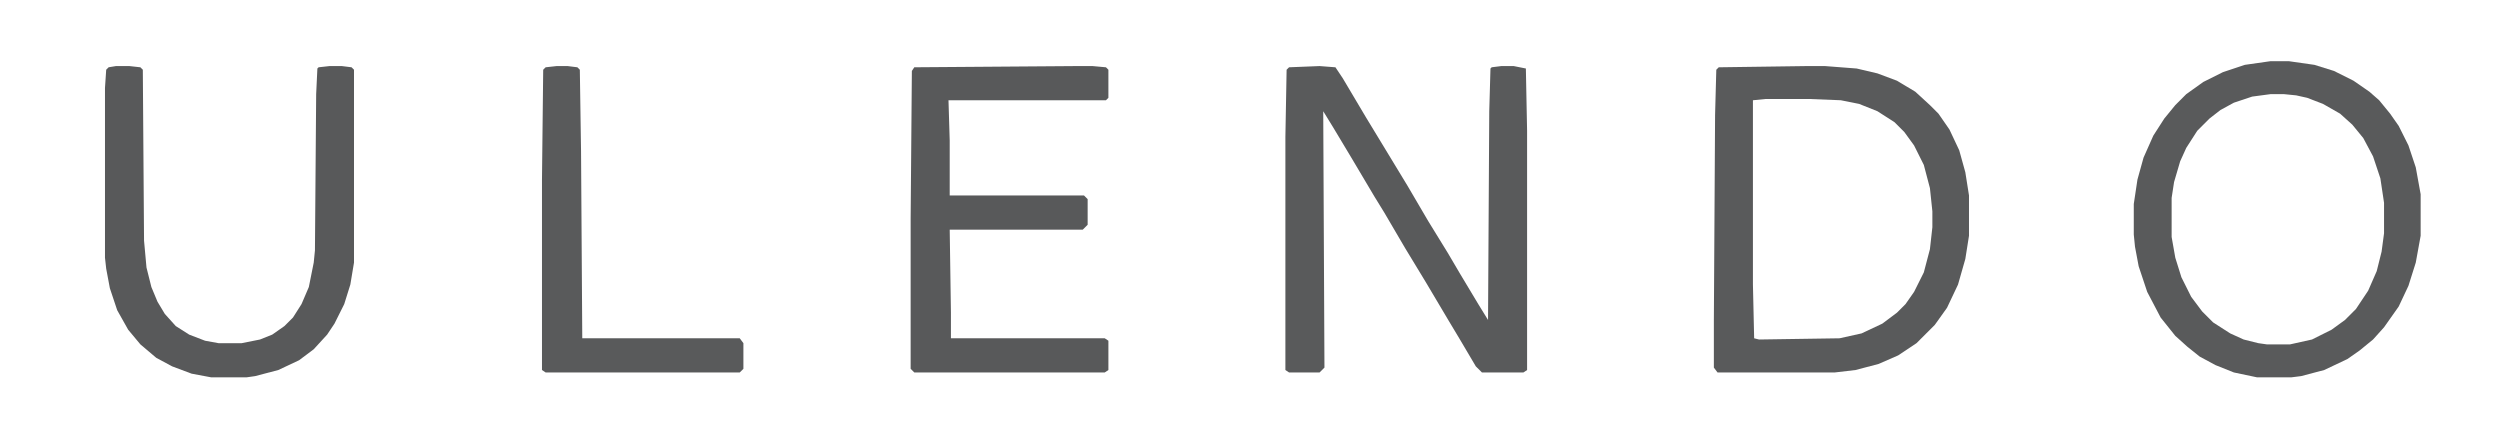
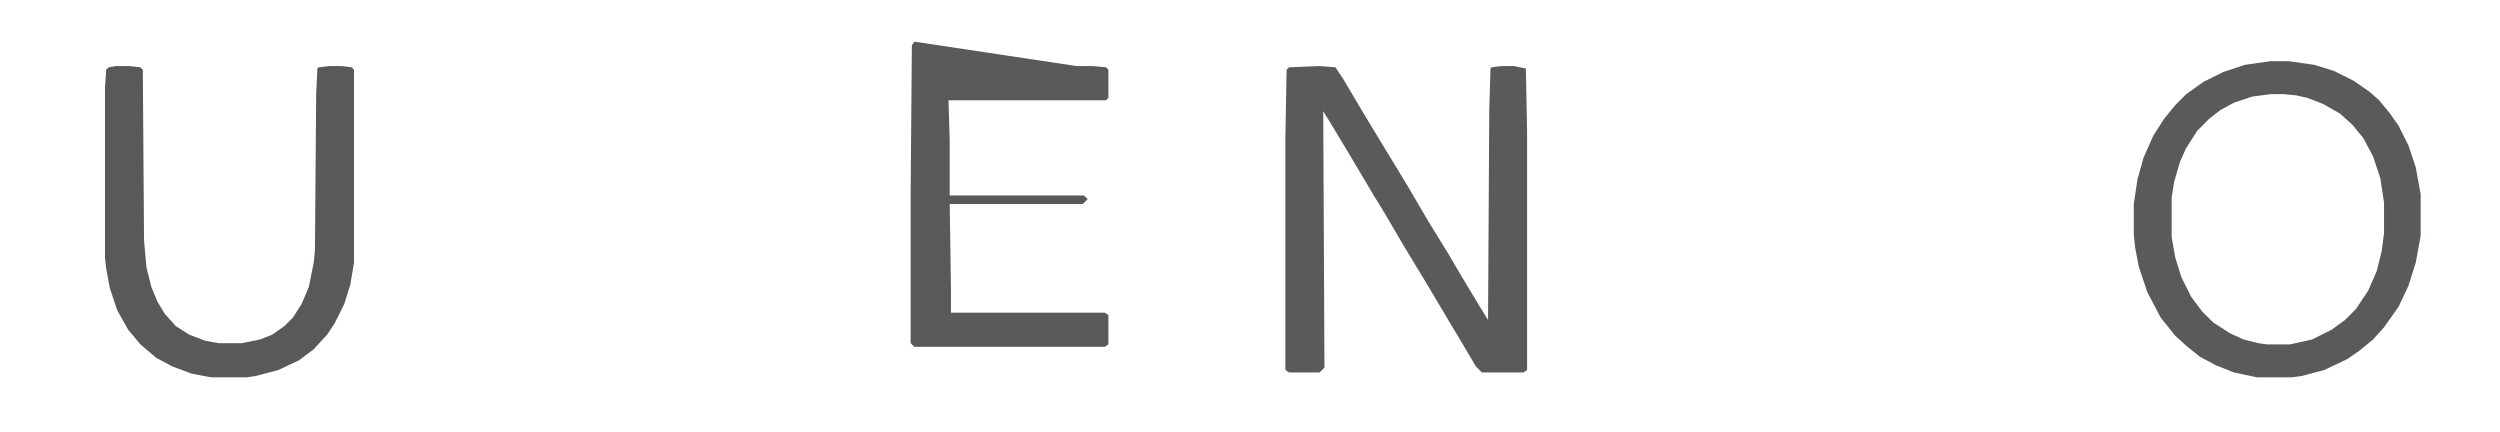
<svg xmlns="http://www.w3.org/2000/svg" viewBox="0 0 2048 354" width="1295" height="224">
  <path transform="translate(1081,54)" d="m0 0 13 1 6 9 19 32 34 56 17 29 16 26 10 17 15 25 8 13 1-171 1-35 1-1 8-1h10l10 2 1 51v196l-3 2h-34l-5-5-13-22-9-15-19-32-17-28-17-29-8-13-19-32-15-25-8-13 1 210-4 4h-25l-3-2v-191l1-55 2-2z" fill="#595A5B" />
-   <path transform="translate(1480,54)" d="m0 0h15l26 2 17 4 16 6 15 9 12 11 7 7 9 13 8 17 5 18 3 19v33l-3 19-6 21-9 19-10 14-15 15-15 10-16 7-19 5-17 2h-96l-3-4v-39l1-168 1-37 2-2zm-34 27-10 1v151l1 44 4 1 66-1 18-4 17-8 12-9 7-7 7-10 8-16 5-19 2-18v-13l-2-19-5-19-8-16-8-11-8-8-14-9-15-6-15-3-25-1z" fill="#595A5B" />
  <path transform="translate(1860,50)" d="m0 0h15l21 3 16 5 16 8 13 9 8 7 9 11 7 10 8 16 6 18 4 22v34l-4 22-6 19-8 17-12 17-9 10-11 9-10 7-19 9-19 5-8 1h-28l-19-4-15-6-13-7-10-8-10-9-12-15-11-21-7-21-3-16-1-10v-25l3-20 5-18 8-18 9-14 9-11 9-9 14-10 16-8 18-6zm0 27-15 2-15 5-11 6-9 7-10 10-9 14-5 11-5 17-2 13v32l3 17 5 16 8 16 9 12 9 9 14 9 11 5 12 3 7 1h19l18-4 16-8 11-8 9-9 10-15 7-16 4-16 2-15v-25l-3-20-6-18-8-15-9-11-10-9-14-8-13-5-9-2-10-1z" fill="#595A5B" />
-   <path transform="translate(882,54)" d="m0 0h13l11 1 2 2v23l-2 2h-129l1 33v45h110l3 3v21l-4 4h-109l1 68v21h126l3 2v24l-3 2h-156l-3-3v-123l1-121 2-3z" fill="#58595A" />
+   <path transform="translate(882,54)" d="m0 0h13l11 1 2 2v23l-2 2h-129l1 33v45h110l3 3l-4 4h-109l1 68v21h126l3 2v24l-3 2h-156l-3-3v-123l1-121 2-3z" fill="#58595A" />
  <path transform="translate(95,54)" d="m0 0h11l9 1 2 2 1 140 2 22 4 16 5 12 6 10 9 10 11 7 13 5 11 2h19l15-3 10-4 10-7 7-7 7-11 6-14 4-20 1-10 1-128 1-21 1-1 9-1h10l8 1 2 2v158l-3 18-5 16-8 16-6 9-11 12-12 9-17 8-19 5-7 1h-29l-16-3-16-6-13-7-13-11-10-12-9-16-6-18-3-16-1-9v-139l1-15 2-2z" fill="#58595A" />
-   <path transform="translate(456,54)" d="m0 0h9l8 1 2 2 1 67 1 153h129l3 4v21l-3 3h-159l-3-2v-156l1-90 2-2z" fill="#595A5B" />
</svg>